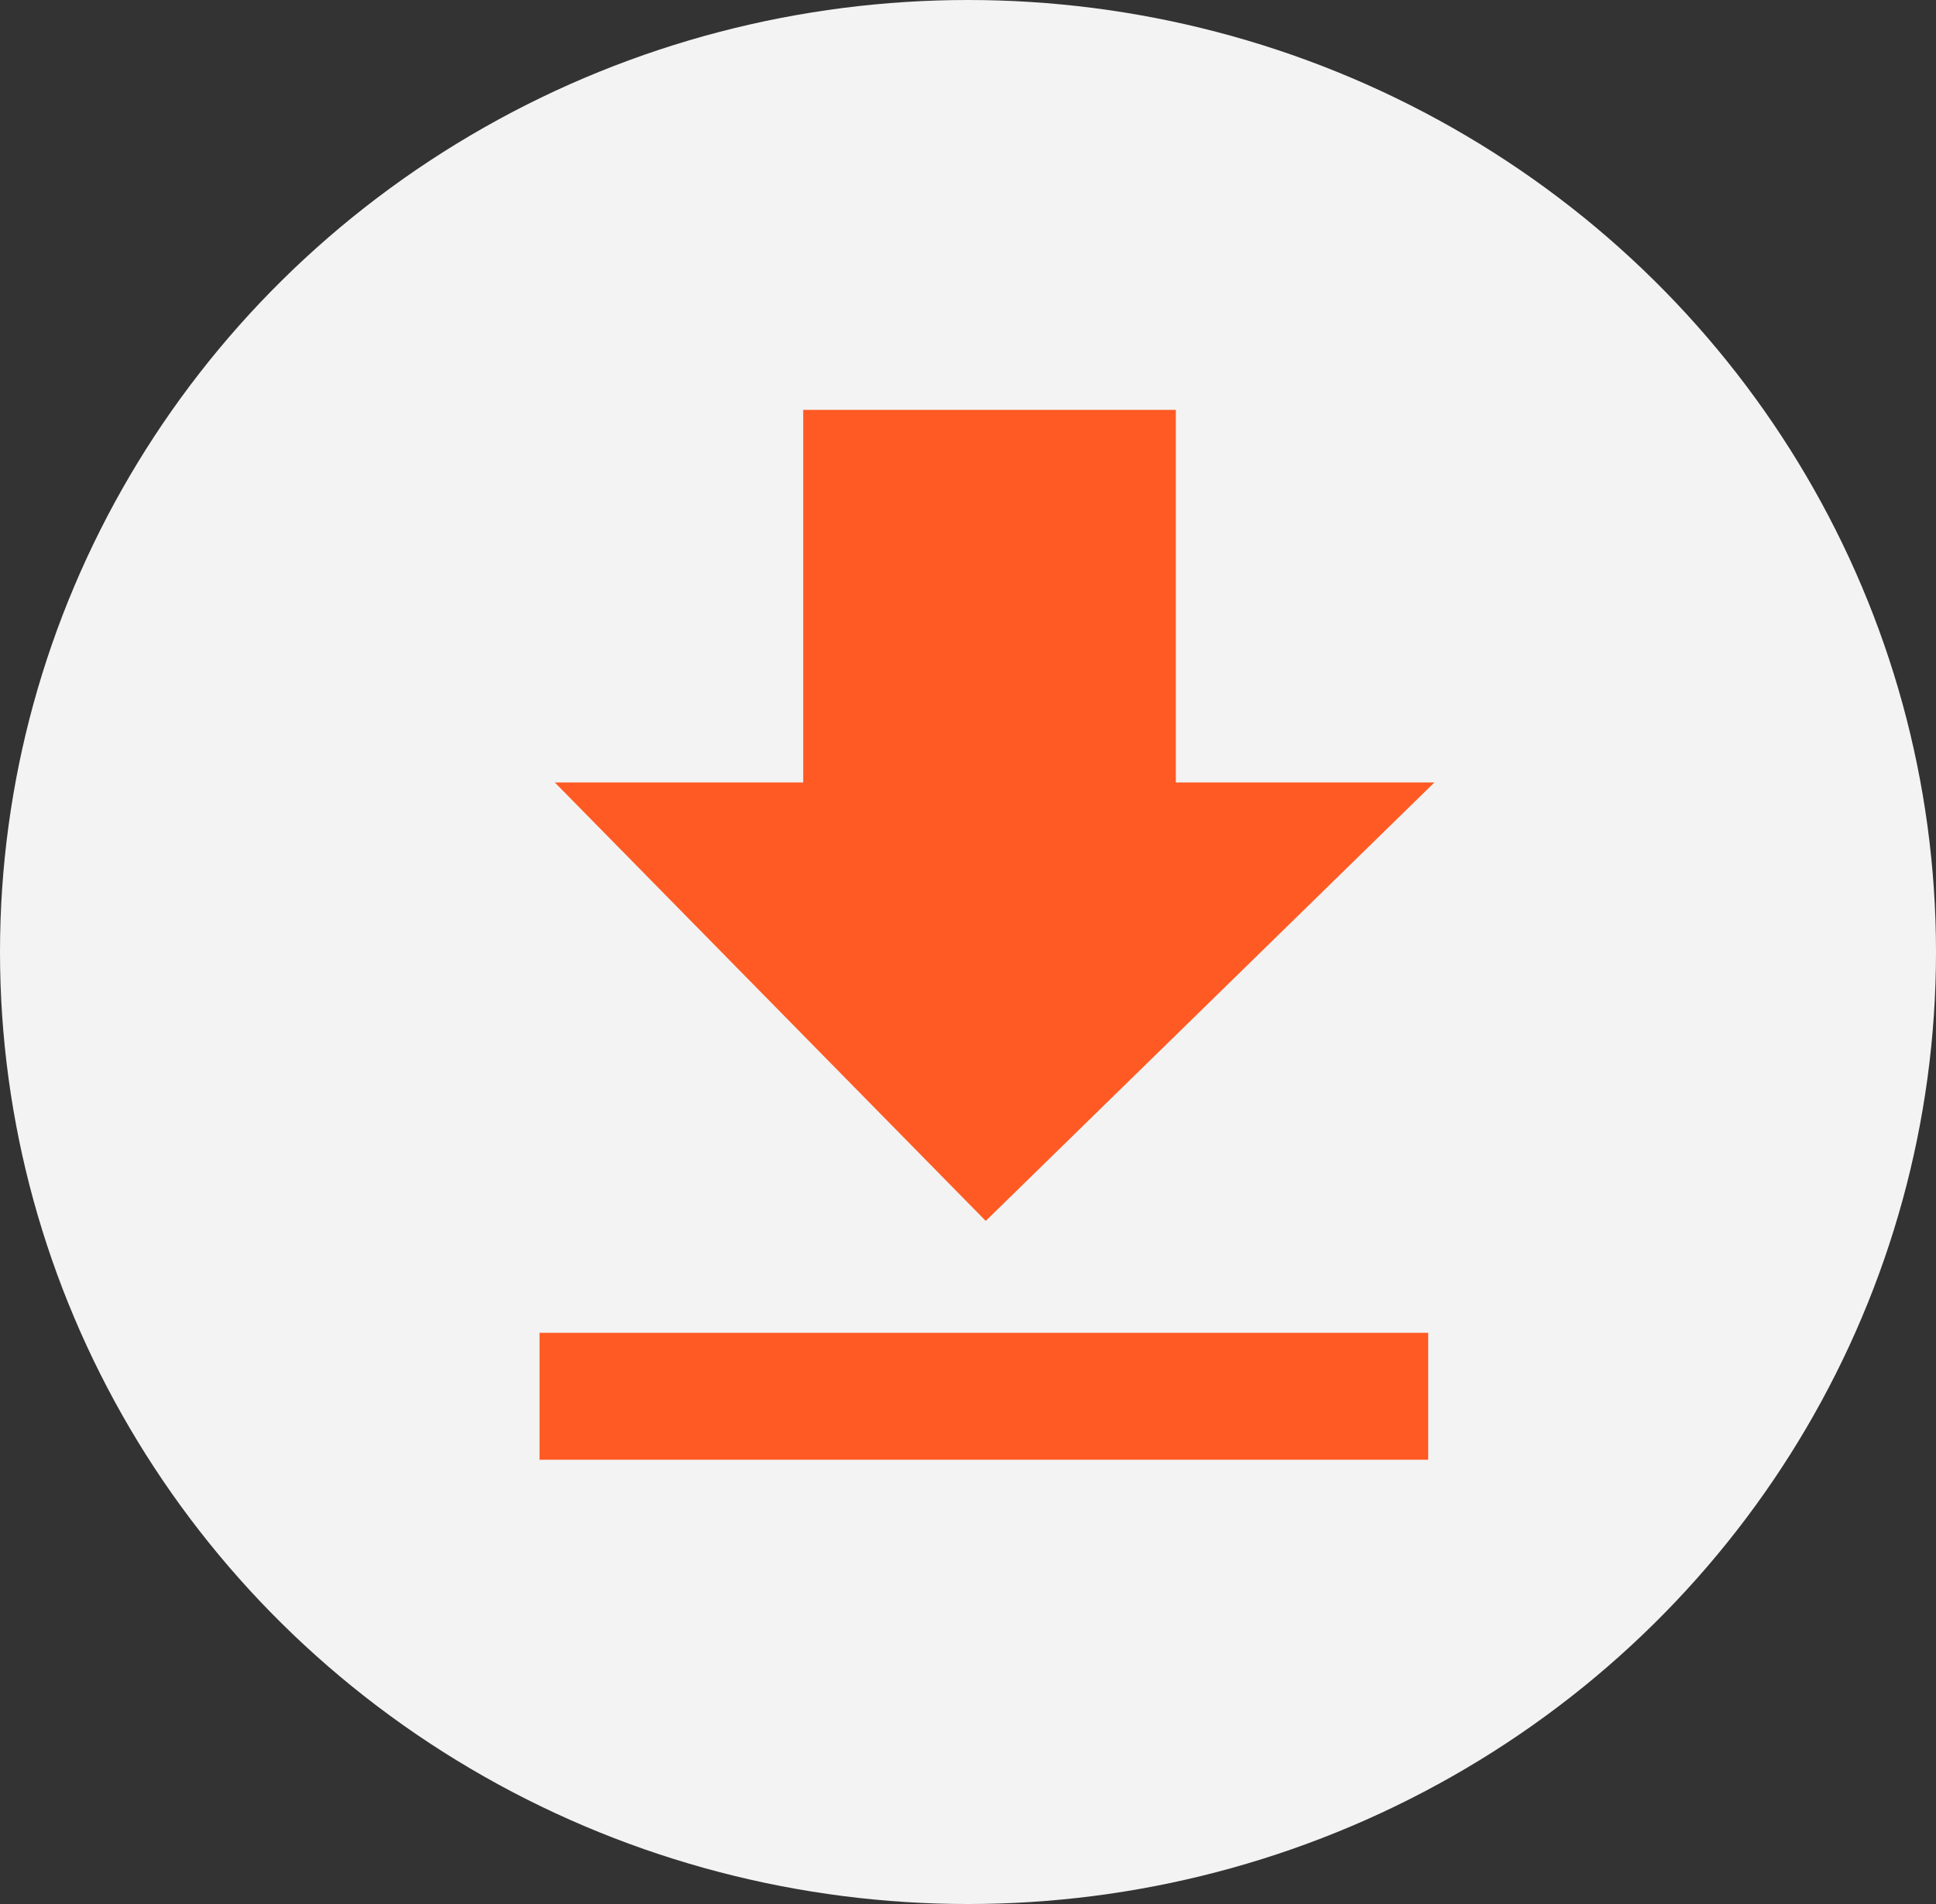
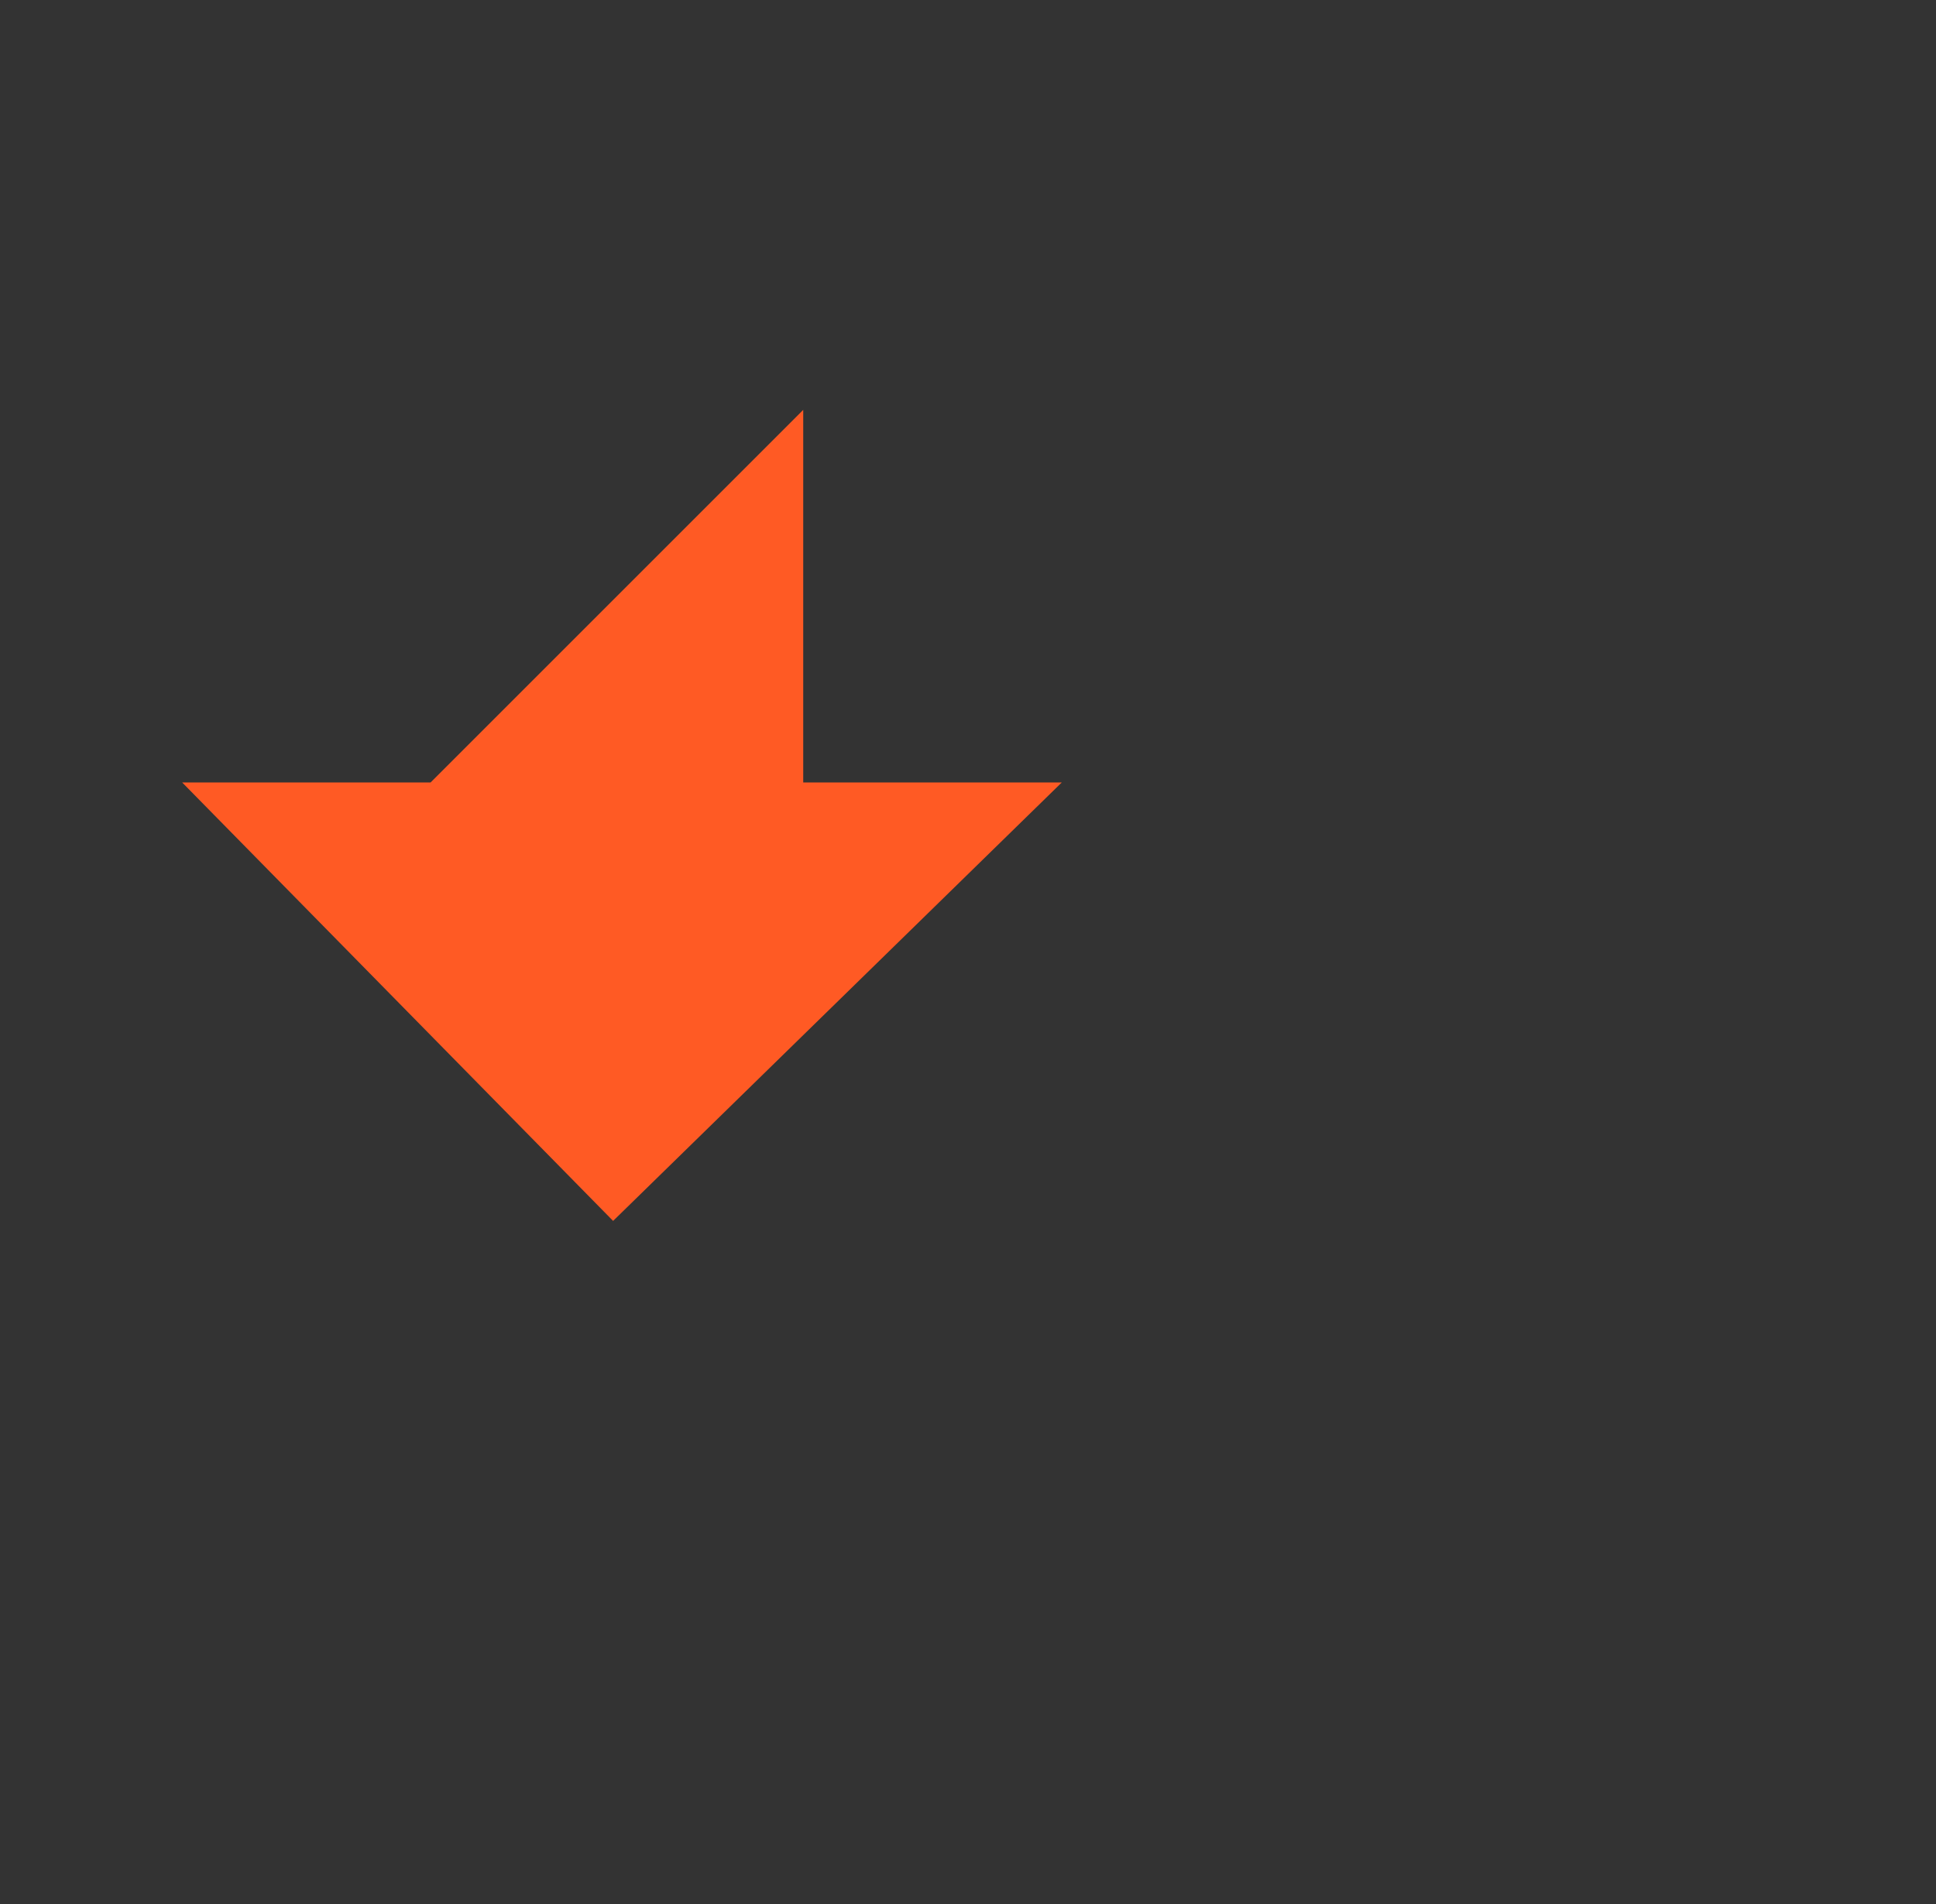
<svg xmlns="http://www.w3.org/2000/svg" width="61" height="60" viewBox="0 0 61 60">
  <rect x="0" y="0" width="61" height="60" fill="#333333" stroke="none" />
  <defs>
    <style>
            .cls-1{fill:#f3f3f3}.cls-2{fill:#ff5a24}
        </style>
  </defs>
  <g id="Group_36003" data-name="Group 36003" transform="translate(-951 -1243)">
-     <ellipse id="Ellipse_2260" cx="30.5" cy="30" class="cls-1" data-name="Ellipse 2260" rx="30.5" ry="30" transform="translate(951 1243)" />
    <g id="Group_35986" data-name="Group 35986" transform="translate(968.477 1255.916)">
-       <path id="Path_86580" d="M-4790.7 1813.344h11.741v11.741h8.147l-14.137 13.817-13.578-13.817h7.827z" class="cls-2" data-name="Path 86580" transform="translate(4798.531 -1813.344)" />
-       <path id="Rectangle_582" d="M0 0h28v4H0z" class="cls-2" data-name="Rectangle 582" transform="translate(-.477 29.084)" />
+       <path id="Path_86580" d="M-4790.7 1813.344v11.741h8.147l-14.137 13.817-13.578-13.817h7.827z" class="cls-2" data-name="Path 86580" transform="translate(4798.531 -1813.344)" />
    </g>
  </g>
</svg>